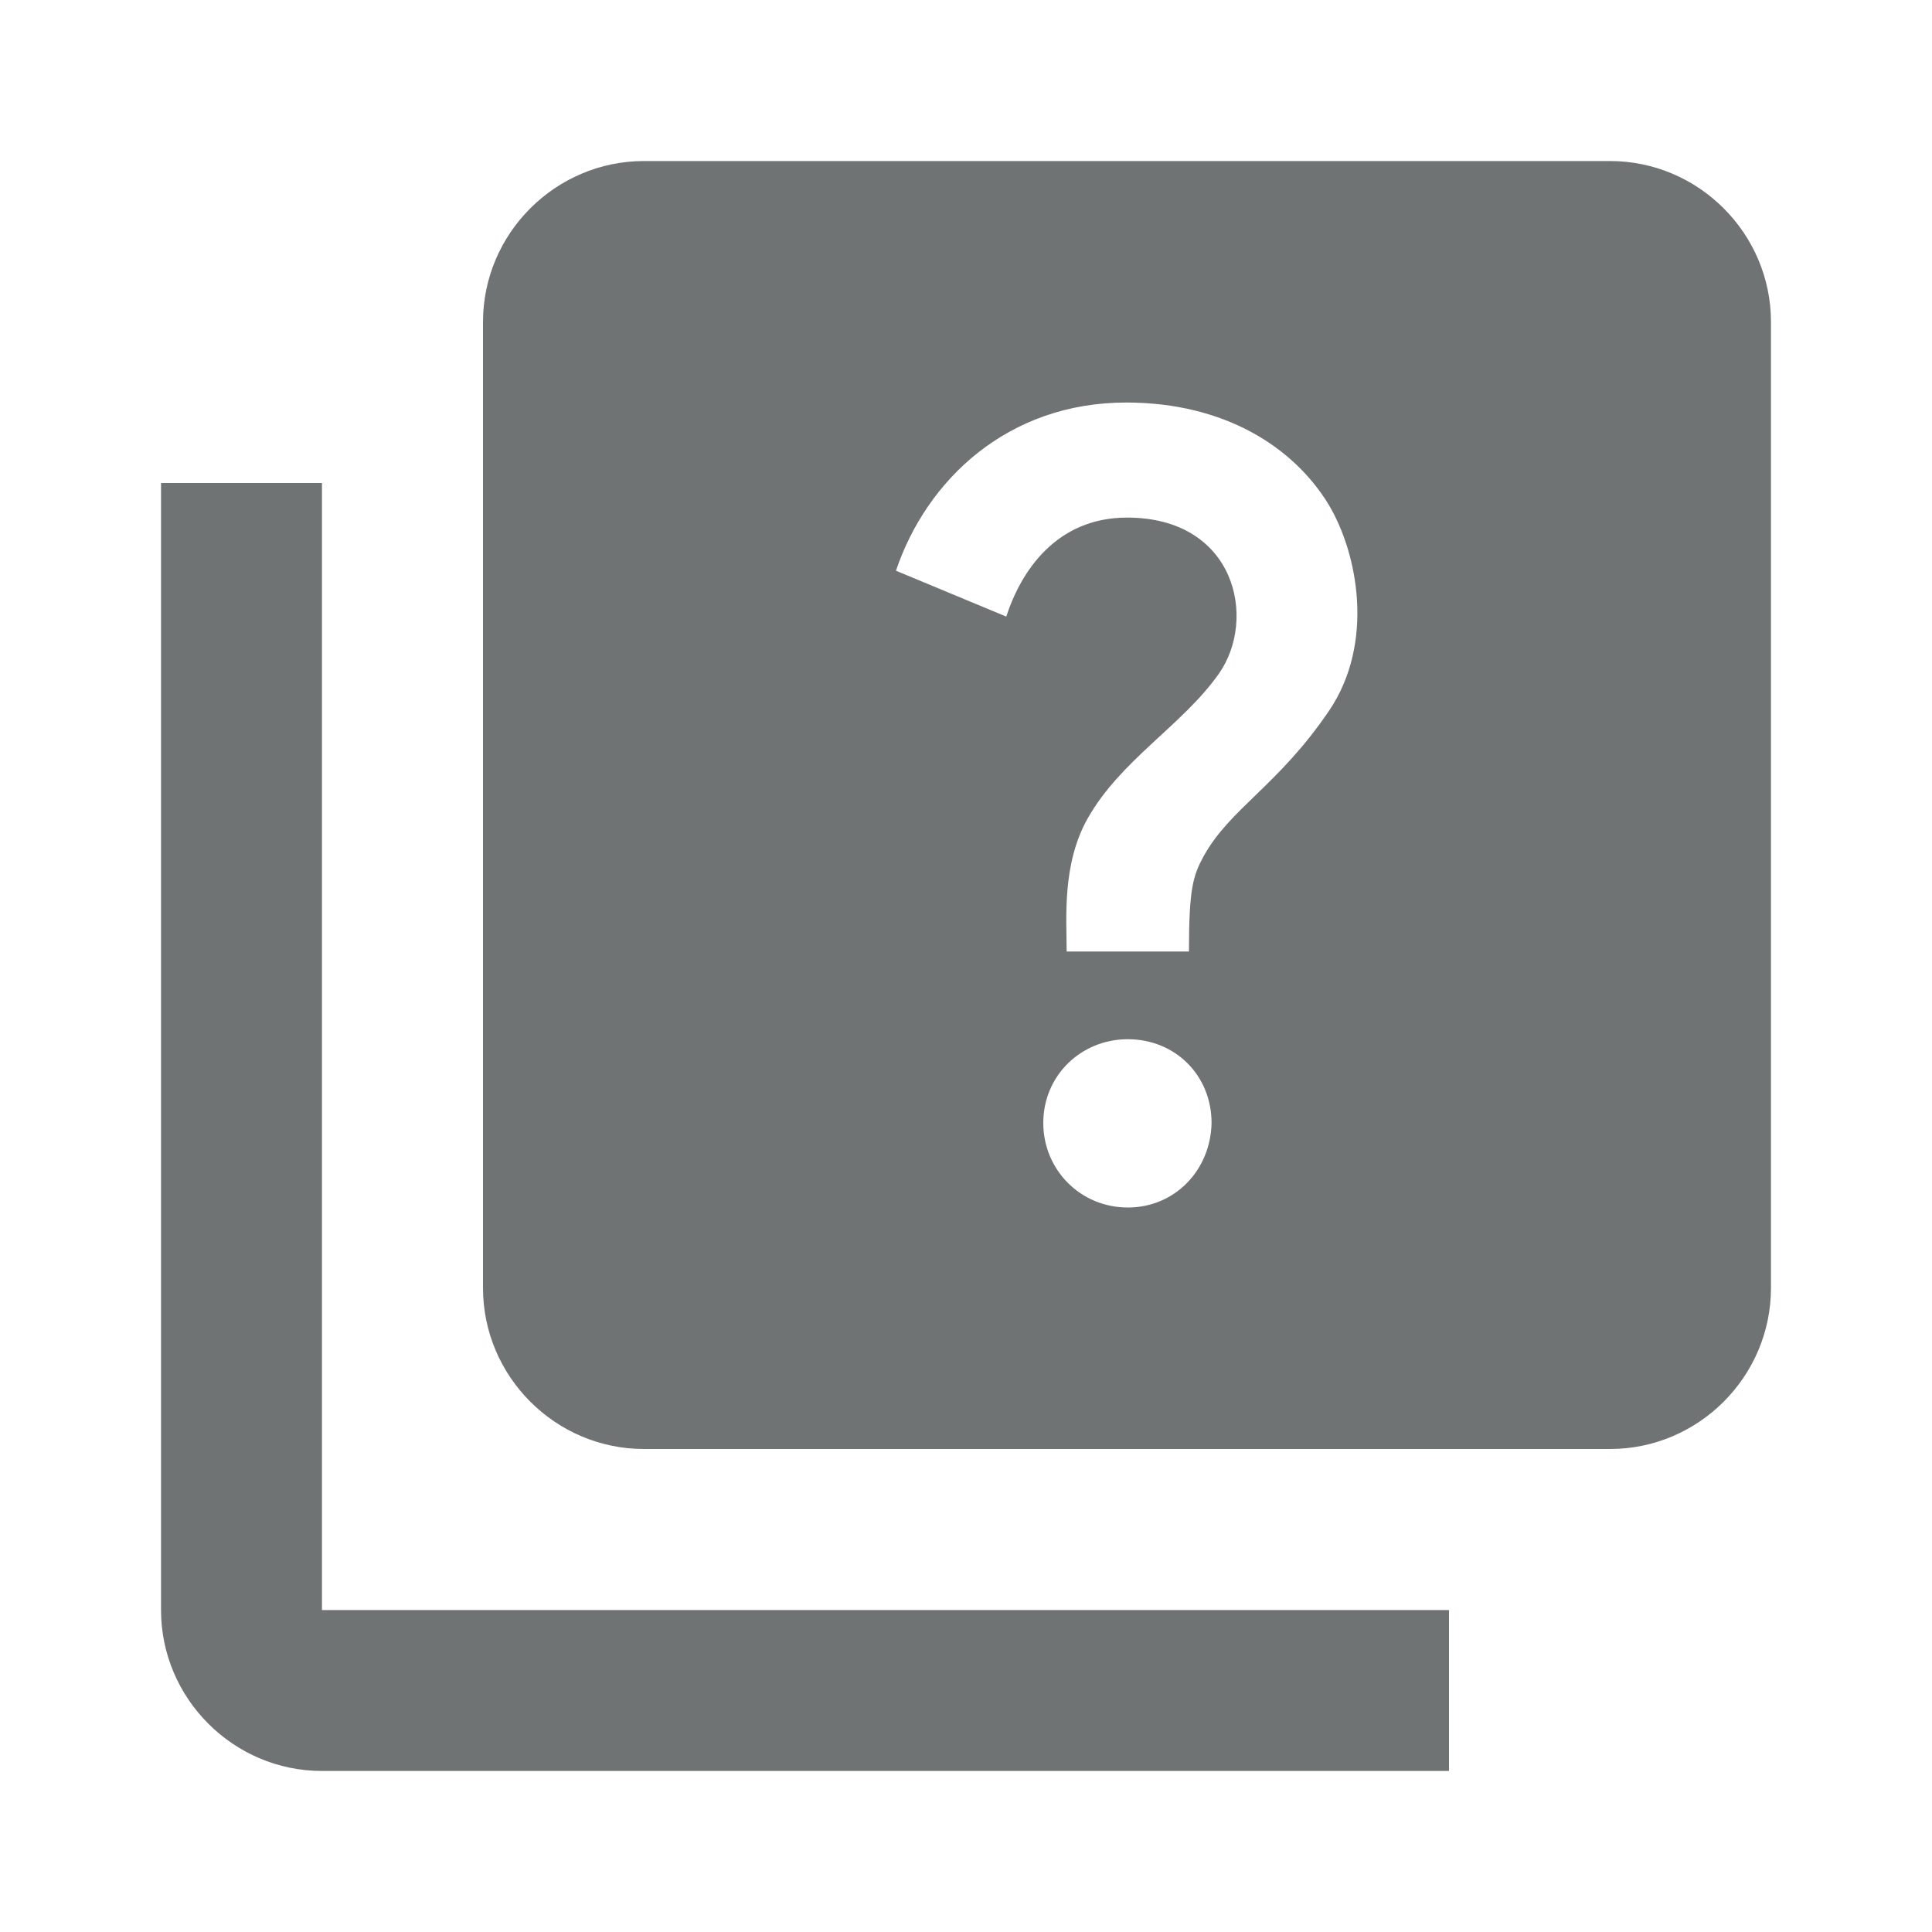
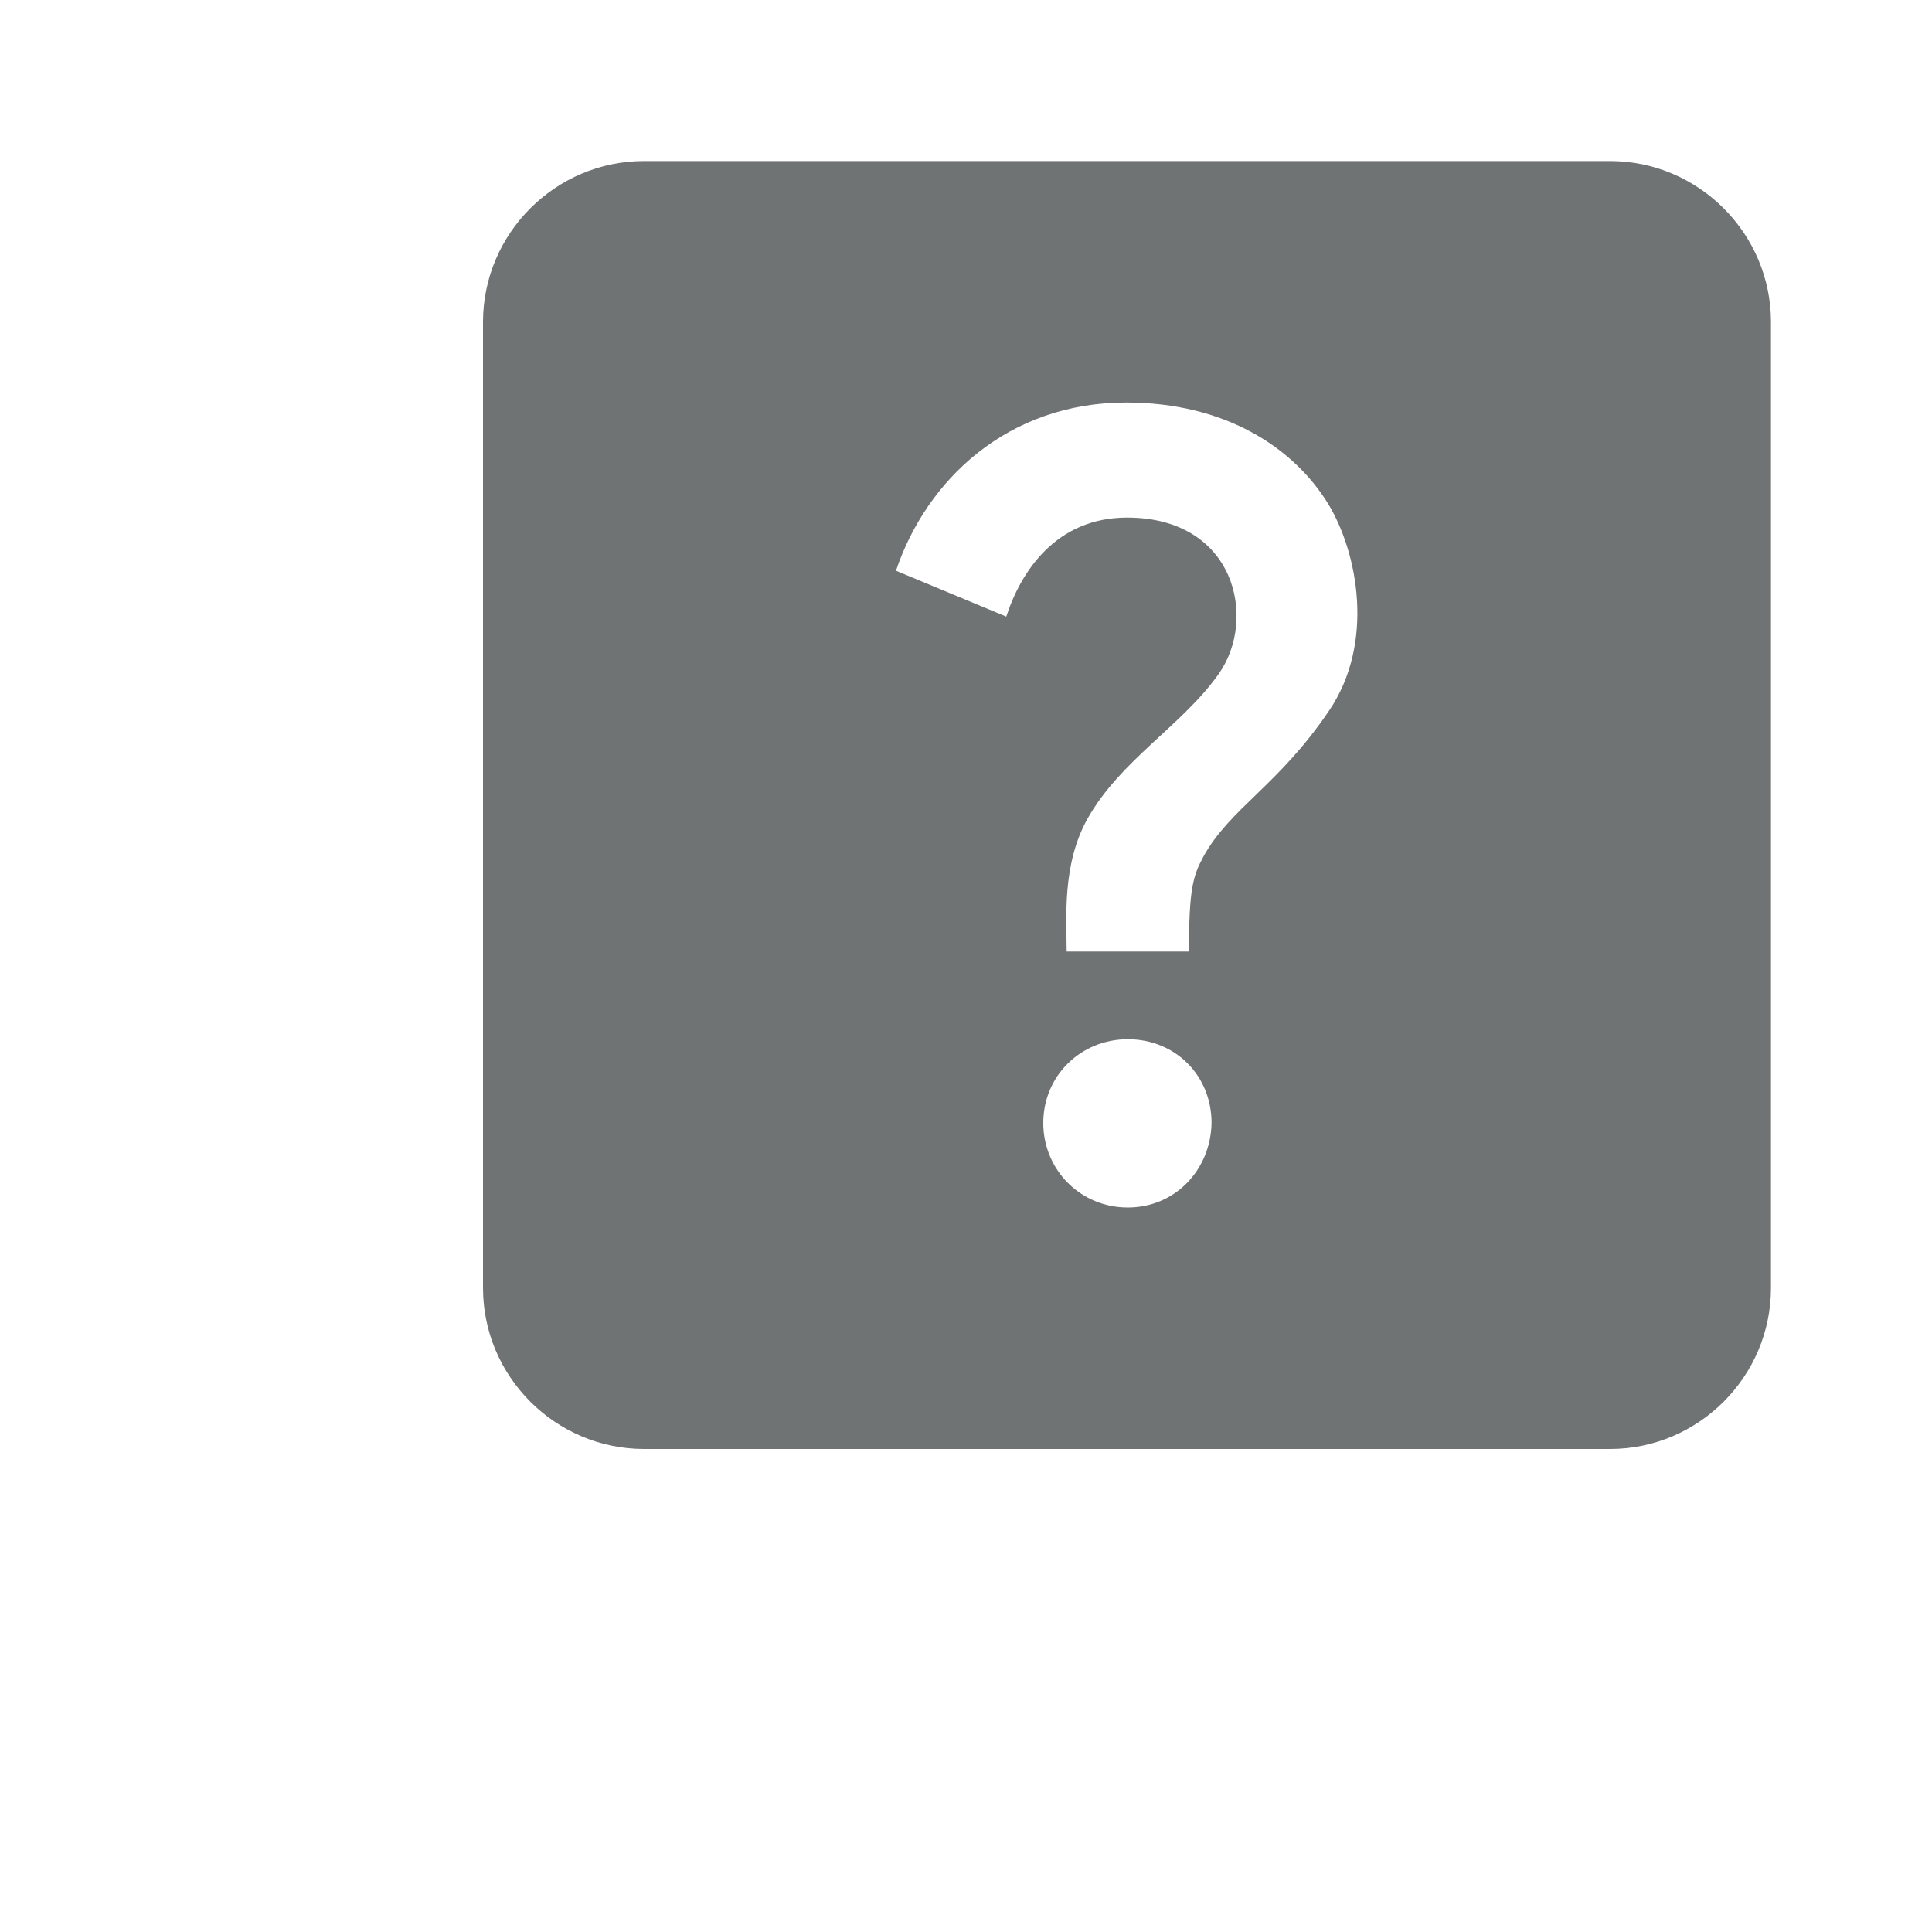
<svg xmlns="http://www.w3.org/2000/svg" width="20" height="20" viewBox="0 0 20 20" fill="none">
-   <path d="M3.333 5H1.667V16.667C1.667 17.583 2.417 18.333 3.333 18.333H15V16.667H3.333V5Z" fill="#707374" />
  <path d="M16.667 1.667H6.667C5.75 1.667 5 2.417 5 3.333V13.333C5 14.25 5.75 15 6.667 15H16.667C17.583 15 18.333 14.25 18.333 13.333V3.333C18.333 2.417 17.583 1.667 16.667 1.667ZM11.675 12.5C11.183 12.5 10.8 12.108 10.8 11.625C10.8 11.133 11.192 10.758 11.675 10.758C12.167 10.758 12.542 11.133 12.542 11.625C12.533 12.108 12.167 12.5 11.675 12.5ZM13.758 7.358C13.233 8.133 12.733 8.367 12.458 8.867C12.35 9.067 12.308 9.2 12.308 9.85H11.042C11.042 9.508 10.992 8.95 11.258 8.475C11.6 7.867 12.242 7.508 12.617 6.975C13.017 6.408 12.792 5.358 11.667 5.358C10.933 5.358 10.567 5.917 10.417 6.383L9.275 5.908C9.592 4.967 10.433 4.167 11.658 4.167C12.683 4.167 13.392 4.633 13.75 5.217C14.058 5.725 14.233 6.658 13.758 7.358Z" fill="#707374" />
</svg>